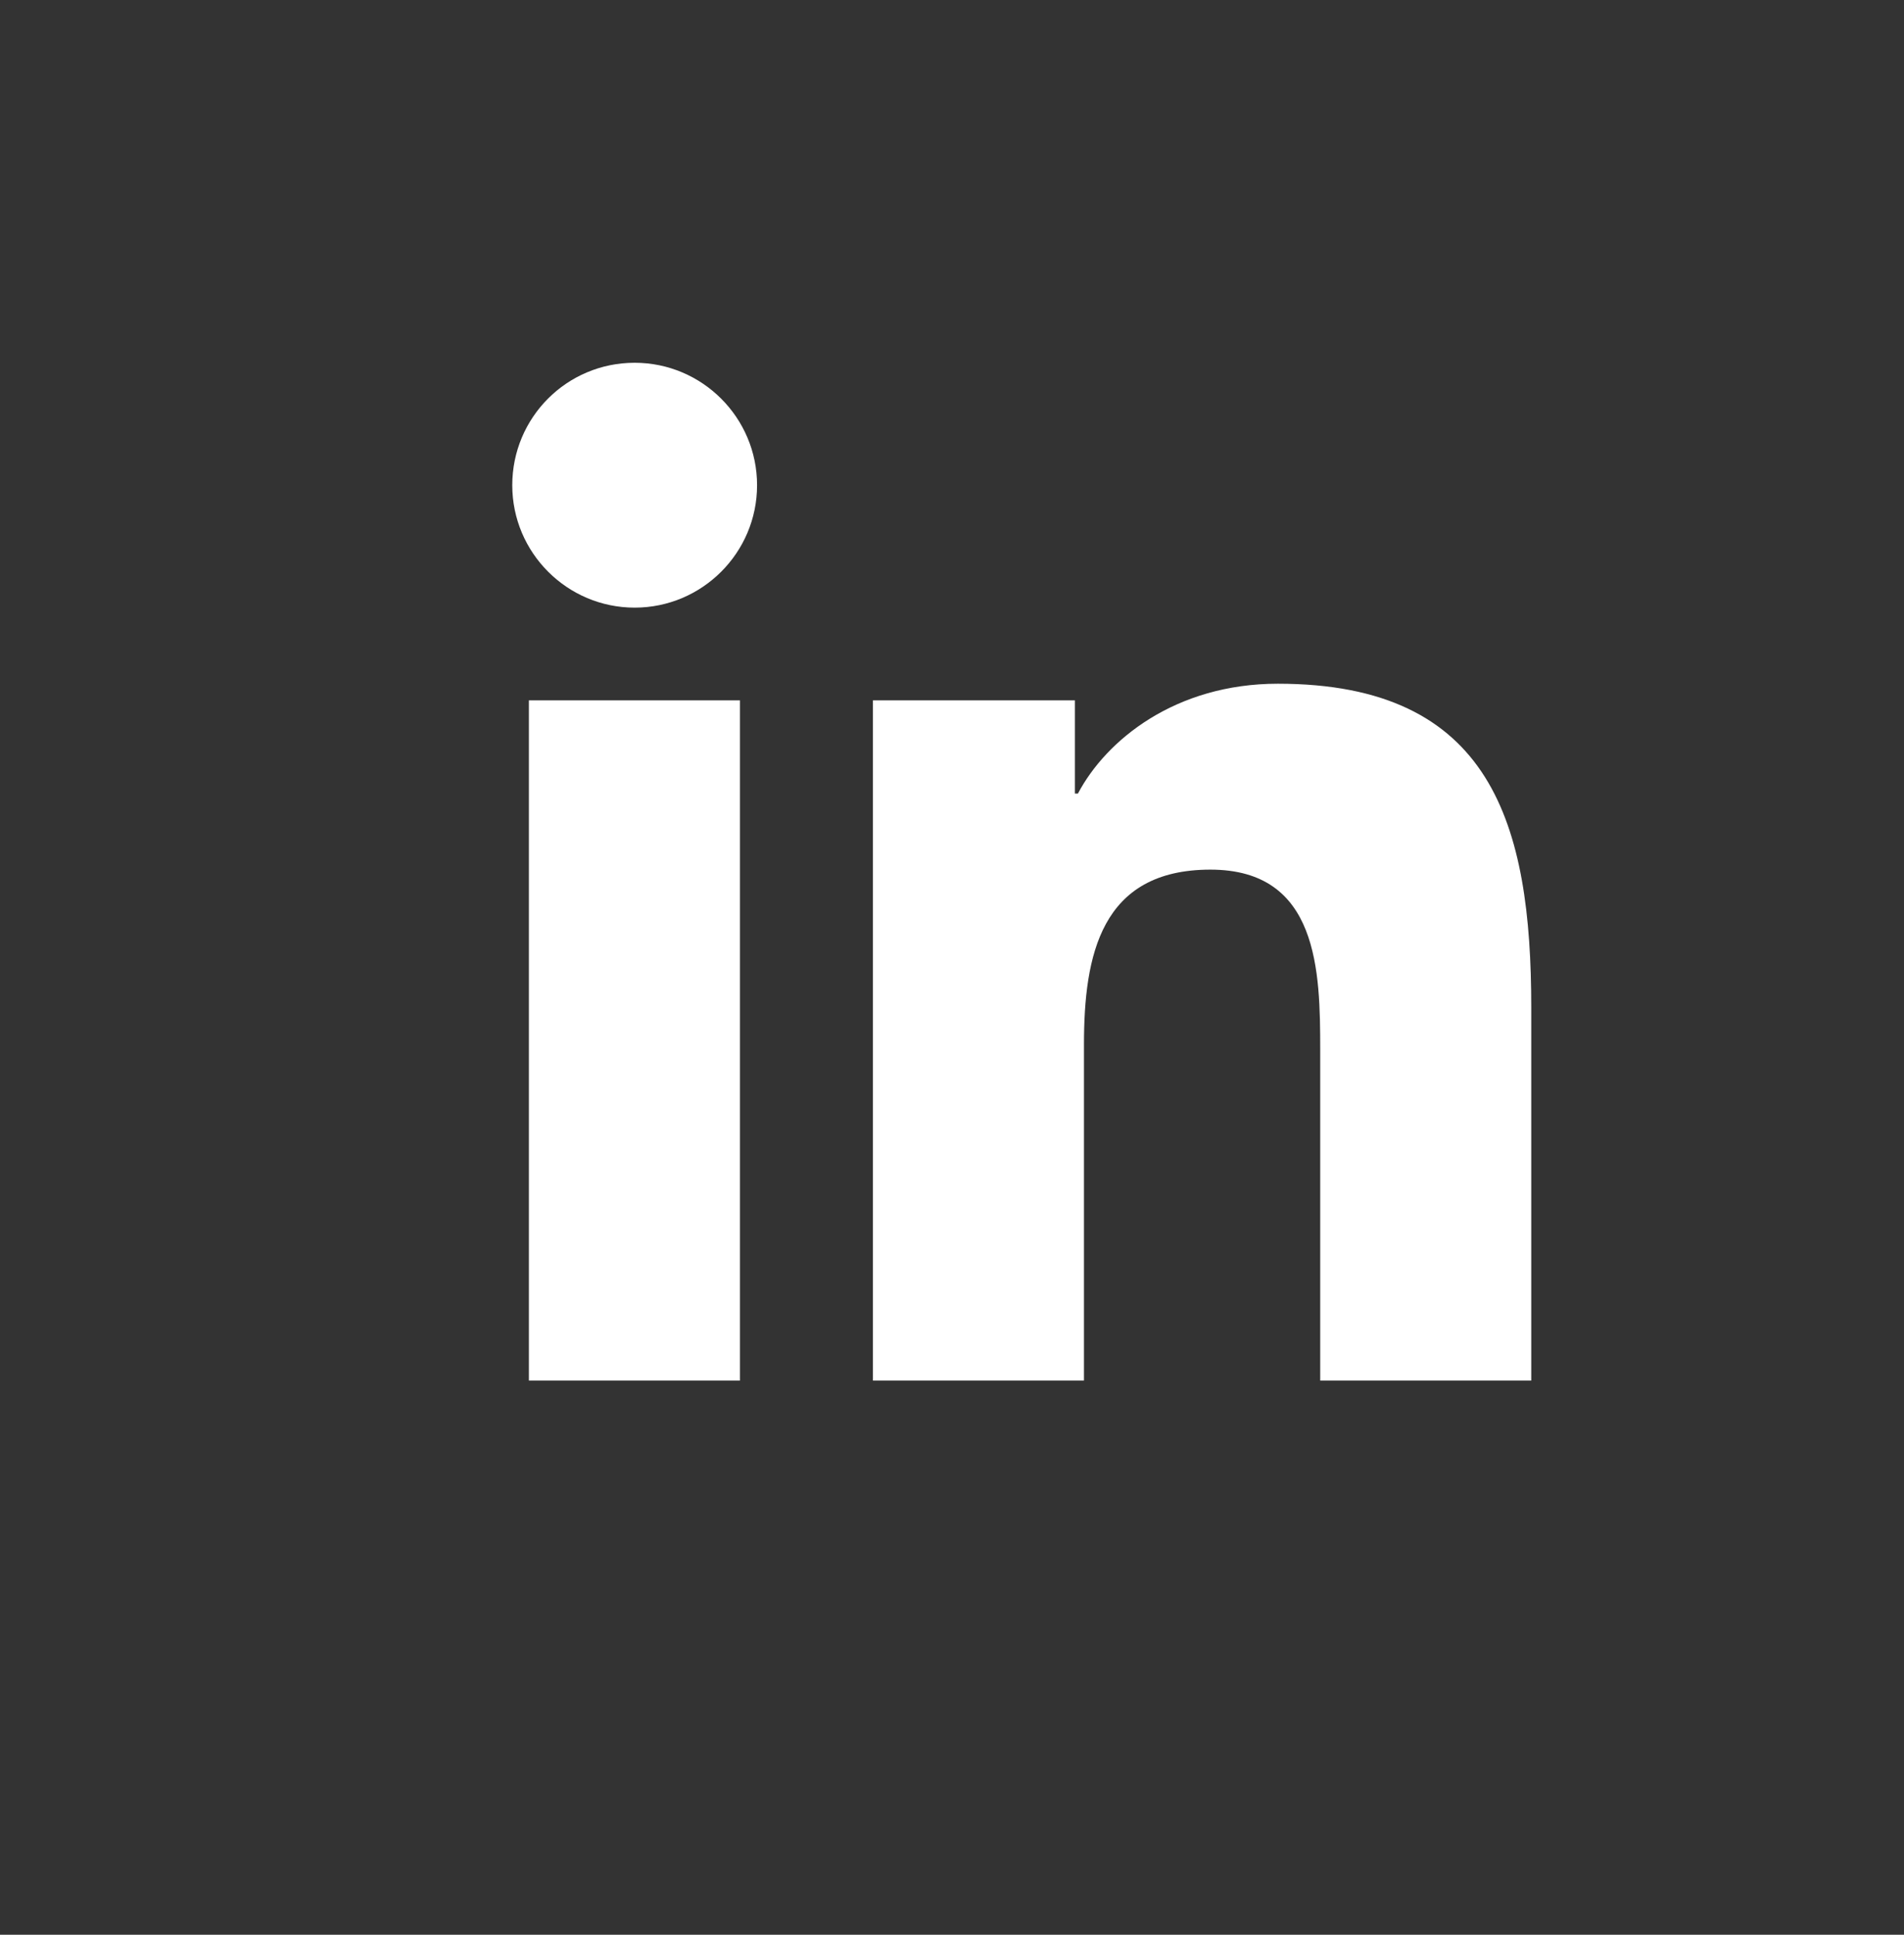
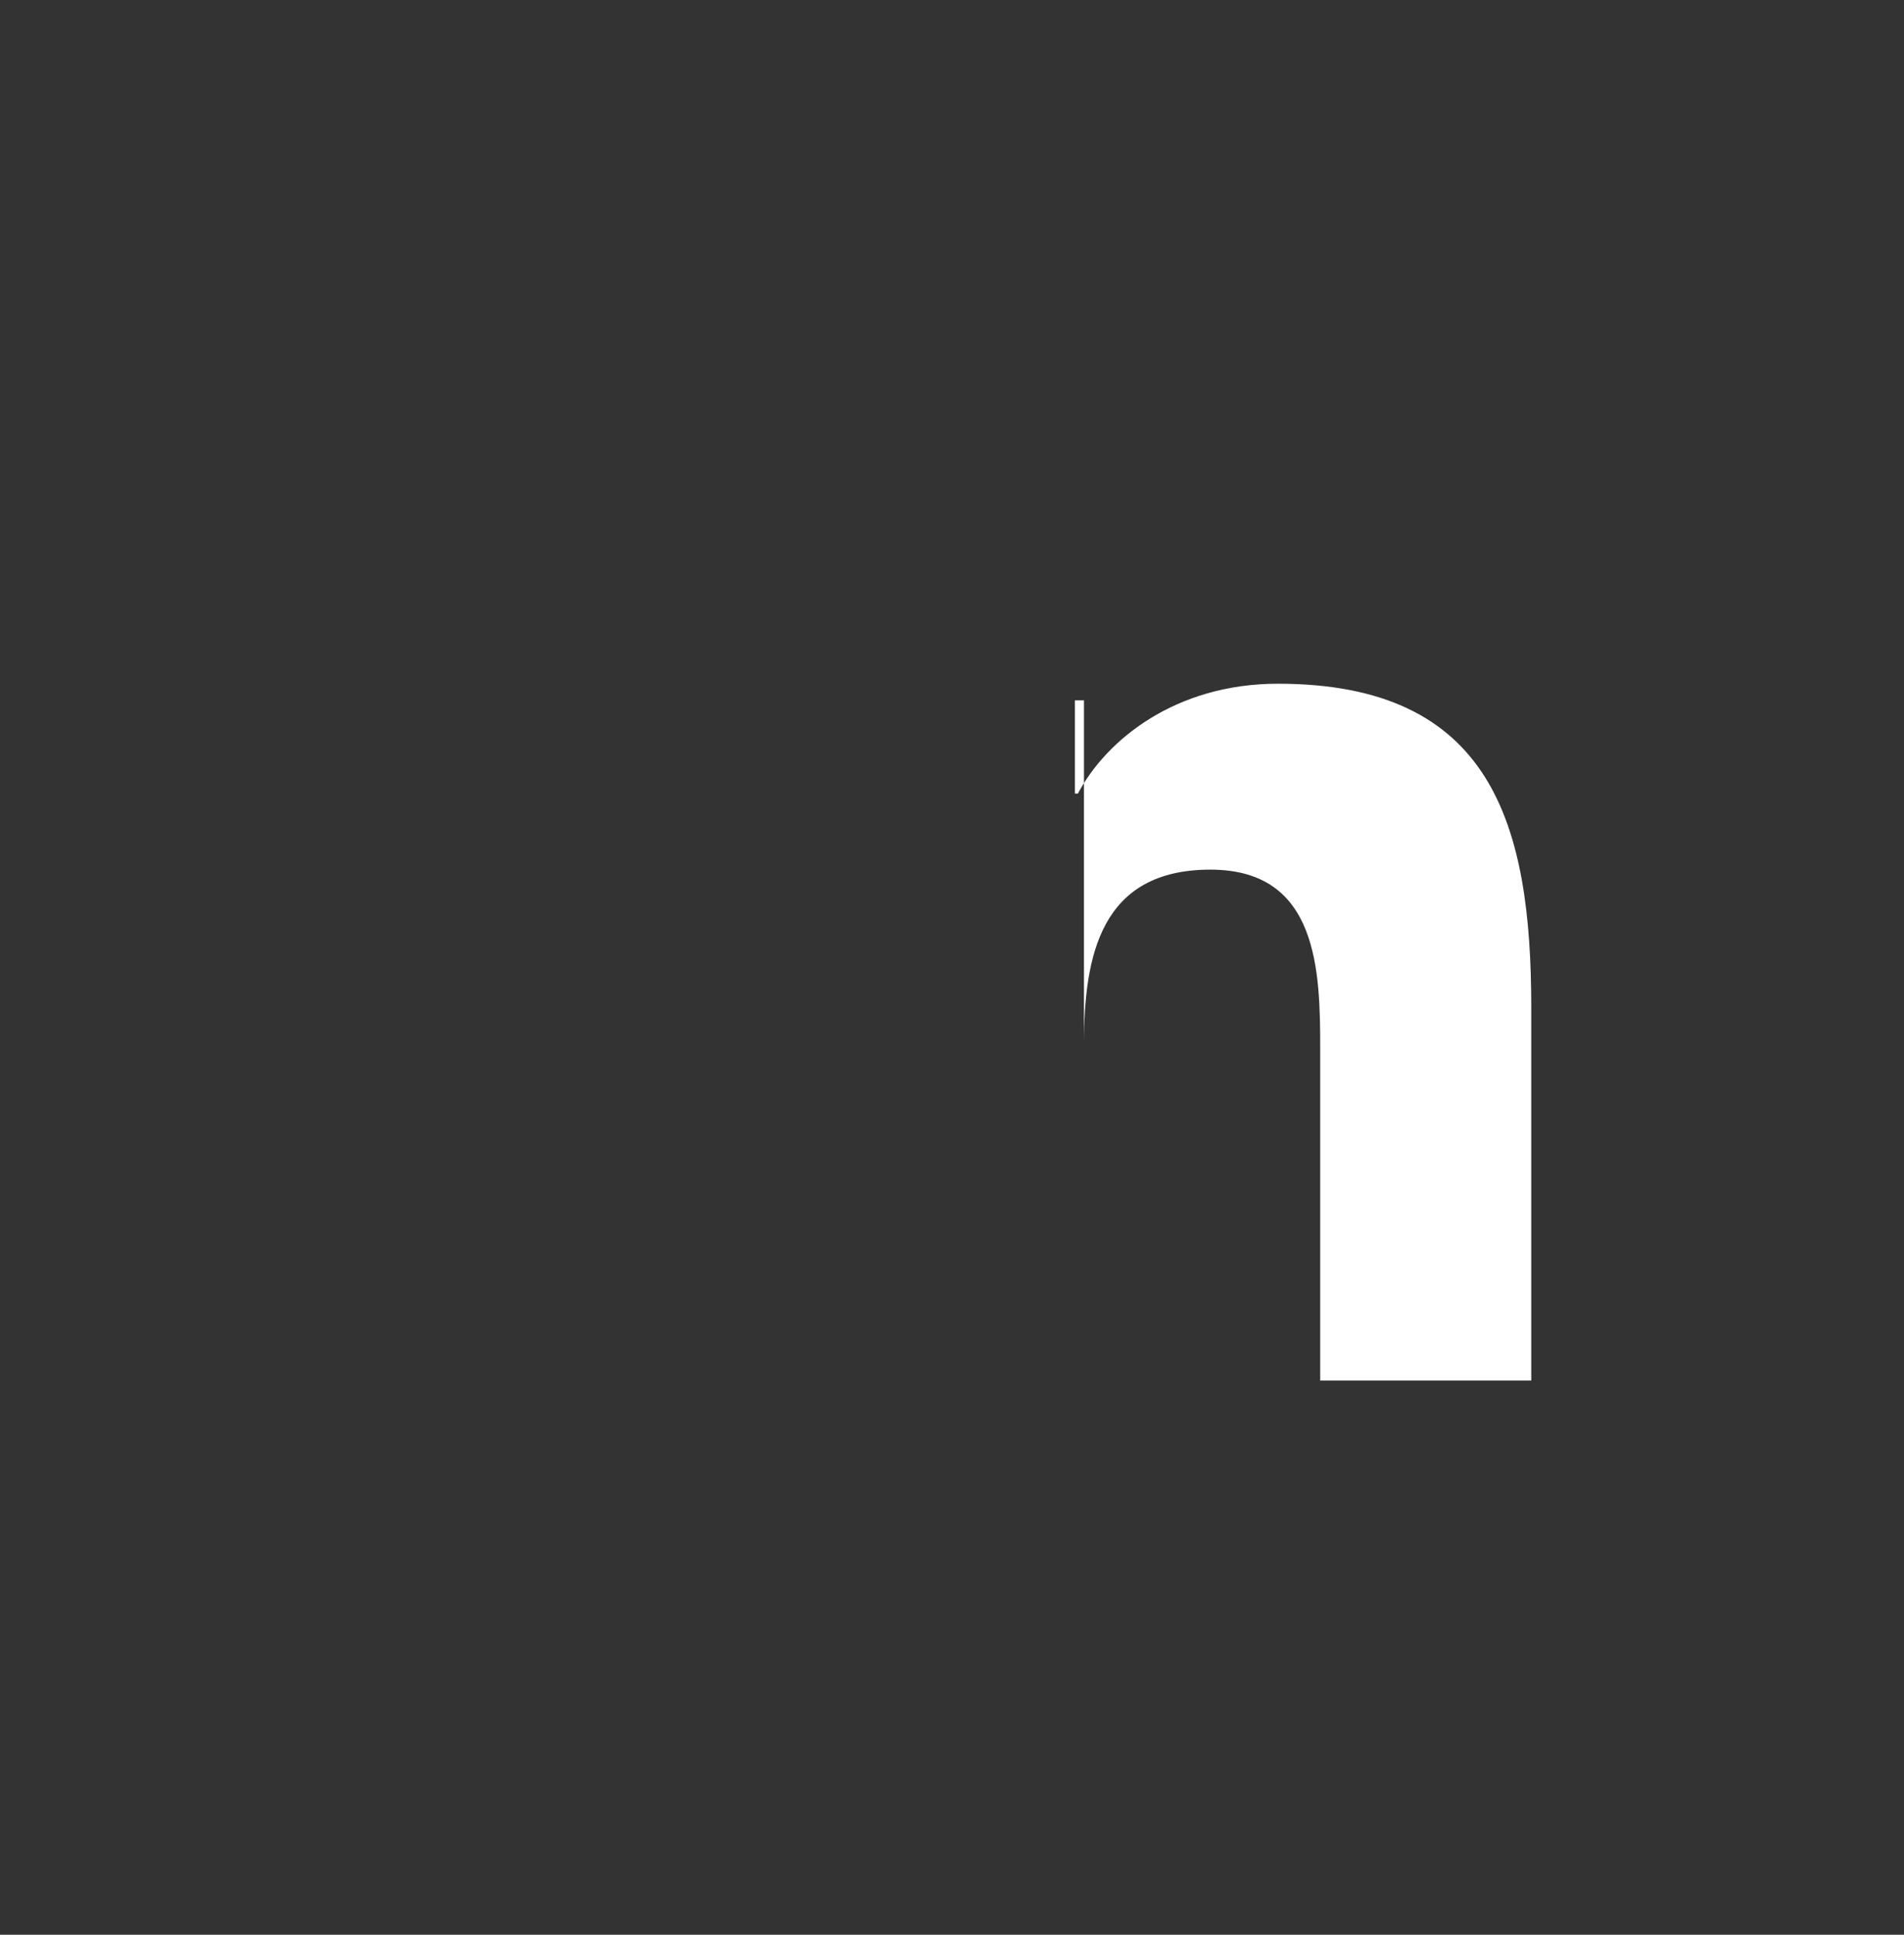
<svg xmlns="http://www.w3.org/2000/svg" version="1.1" id="Layer_1" x="0px" y="0px" viewBox="0 0 378 384" style="enable-background:new 0 0 378 384;" xml:space="preserve">
  <rect x="0" y="0" width="378" height="384" fill="#333333" stroke="none" />
  <style type="text/css">
	.st0{fill:#00B4FF;}
	.st1{fill:#DBF4FF;}
	.st2{fill:url(#);}
	.st3{fill:#97CAFE;}
	.st4{fill:#BEE1FE;stroke:url(#);stroke-width:2.835;stroke-miterlimit:10;}
	.st5{fill:#94C9FE;}
	.st6{fill:#BEE1FE;stroke:url(#);stroke-width:2.702;stroke-miterlimit:10;}
	.st7{fill:#FFFFFF;stroke:url(#);stroke-width:1.351;stroke-miterlimit:10;}
	.st8{fill:#95C9FF;}
	.st9{fill:none;stroke:url(#);stroke-width:2.747;stroke-linecap:round;stroke-linejoin:round;stroke-miterlimit:10;}
	.st10{fill:#D1D3D4;}
	.st11{fill:#8DC63F;stroke:url(#);stroke-width:2.835;stroke-miterlimit:10;}
	.st12{fill:#39B54A;}
	.st13{fill:#57B0FF;stroke:url(#);stroke-width:2.835;stroke-miterlimit:10;}
	.st14{fill:#EFEFEF;stroke:url(#);stroke-width:2.835;stroke-miterlimit:10;}
	.st15{fill:#FFFFFF;}
	.st16{fill:#57B0FF;}
	.st17{fill:#FFFFFF;stroke:#E6E7E8;stroke-width:1.406;stroke-miterlimit:10;}
	.st18{fill:#F1F2F2;}
	.st19{fill:#8DC63F;}
	.st20{fill:none;stroke:url(#);stroke-width:1.984;stroke-linecap:round;stroke-linejoin:round;stroke-miterlimit:10;}
	.st21{fill:none;stroke:url(#);stroke-width:1.984;stroke-miterlimit:10;}
	.st22{fill:none;stroke:url(#);stroke-width:2.335;stroke-miterlimit:10;}
	.st23{fill:none;stroke:url(#);stroke-width:3.48;stroke-miterlimit:10;}
	.st24{fill:none;stroke:url(#);stroke-width:2.436;stroke-miterlimit:10;}
	.st25{fill:none;stroke:url(#);stroke-width:3.48;stroke-linecap:round;stroke-linejoin:round;stroke-miterlimit:10;}
	.st26{fill:#FFFFFF;stroke:url(#);stroke-width:3.48;stroke-linecap:round;stroke-linejoin:round;stroke-miterlimit:10;}
	.st27{fill:#FFFFFF;stroke:url(#);stroke-width:3.48;stroke-miterlimit:10;}
	.st28{fill:none;stroke:url(#);stroke-width:2.279;stroke-linecap:round;stroke-linejoin:round;stroke-miterlimit:10;}
	.st29{fill:#BEE1FE;stroke:url(#);stroke-width:4.348;stroke-miterlimit:10;}
	.st30{fill:none;stroke:#ED1C24;stroke-width:4.568;stroke-linecap:round;stroke-linejoin:round;stroke-miterlimit:10;}
	.st31{fill:none;stroke:url(#);stroke-width:3.925;stroke-linecap:round;stroke-linejoin:round;stroke-miterlimit:10;}
	.st32{fill:none;stroke:url(#);stroke-width:4.568;stroke-linecap:round;stroke-linejoin:round;stroke-miterlimit:10;}
	.st33{fill:#BEE1FE;stroke:url(#);stroke-width:2.554;stroke-miterlimit:10;}
	.st34{fill:#BEE1FE;stroke:url(#);stroke-width:2.434;stroke-miterlimit:10;}
	.st35{fill:#FFFFFF;stroke:url(#);stroke-width:1.217;stroke-miterlimit:10;}
	.st36{fill:none;stroke:#8DC63F;stroke-width:5.107;stroke-linecap:round;stroke-linejoin:round;stroke-miterlimit:10;}
	.st37{fill:none;stroke:url(#);stroke-width:1.649;stroke-linecap:round;stroke-linejoin:round;stroke-miterlimit:10;}
	.st38{fill:#BEE1FE;stroke:url(#);stroke-width:2.246;stroke-miterlimit:10;}
	.st39{fill:#FFFFFF;stroke:url(#);stroke-width:2.356;stroke-miterlimit:10;}
	.st40{fill:#1B75BC;}
	.st41{fill:#EFEFEF;}
	.st42{fill:#F7F7F7;}
	
		.st43{fill:none;stroke:url(#);stroke-width:2.84;stroke-linecap:round;stroke-linejoin:round;stroke-miterlimit:10;stroke-dasharray:11.361;}
	.st44{fill:none;stroke:url(#);stroke-width:1.371;stroke-miterlimit:10;}
	.st45{fill:none;stroke:url(#);stroke-width:0.925;stroke-linecap:round;stroke-linejoin:round;stroke-miterlimit:10;}
	.st46{fill:none;stroke:url(#);stroke-width:1.371;stroke-linecap:round;stroke-linejoin:round;stroke-miterlimit:10;}
	.st47{fill:none;stroke:url(#);stroke-width:2.135;stroke-miterlimit:10;}
	.st48{fill:#FFFFFF;stroke:url(#);stroke-width:1.204;stroke-miterlimit:10;}
	.st49{fill:#F7941D;stroke:url(#);stroke-width:2.468;stroke-miterlimit:10;}
	.st50{fill:#FBB040;}
	.st51{fill:#57B0FF;stroke:url(#);stroke-width:2.465;stroke-miterlimit:10;}
	.st52{fill:#EFEFEF;stroke:url(#);stroke-width:2.465;stroke-miterlimit:10;}
	.st53{fill:#FFFFFF;stroke:#E6E7E8;stroke-width:0.6;stroke-miterlimit:10;}
	.st54{fill:#FFFFFF;stroke:#E6E7E8;stroke-width:0.604;stroke-miterlimit:10;}
	.st55{fill:#F7941D;}
	.st56{fill:#FFFFFF;stroke:#E6E7E8;stroke-width:0.611;stroke-miterlimit:10;}
	.st57{fill:none;stroke:url(#);stroke-width:2.531;stroke-miterlimit:10;}
	.st58{fill:none;stroke:url(#);stroke-width:2.531;stroke-linecap:round;stroke-linejoin:round;stroke-miterlimit:10;}
	.st59{fill:#F7941D;stroke:url(#);stroke-width:2.219;stroke-miterlimit:10;}
	
		.st60{fill:none;stroke:url(#);stroke-width:3.943;stroke-linecap:round;stroke-linejoin:round;stroke-miterlimit:10;stroke-dasharray:15.773;}
	
		.st61{fill:none;stroke:url(#);stroke-width:1.669;stroke-linecap:round;stroke-linejoin:round;stroke-miterlimit:10;stroke-dasharray:13.264;}
	.st62{fill:none;stroke:url(#);stroke-width:3.012;stroke-linecap:round;stroke-linejoin:round;stroke-miterlimit:10;}
	.st63{fill:#BEE1FE;stroke:url(#);stroke-width:2.715;stroke-miterlimit:10;}
	.st64{fill:#BEE1FE;stroke:url(#);stroke-width:2.589;stroke-miterlimit:10;}
	.st65{fill:#57B0FF;stroke:url(#);stroke-width:2.647;stroke-miterlimit:10;}
	.st66{fill:#FFFFFF;stroke:url(#);stroke-width:1.984;stroke-miterlimit:10;}
	.st67{fill:none;stroke:url(#);stroke-width:2.988;stroke-miterlimit:10;}
	.st68{fill:none;stroke:url(#);stroke-width:2.988;stroke-linecap:round;stroke-linejoin:round;stroke-miterlimit:10;}
	.st69{fill:none;stroke:#D1D3D4;stroke-width:0.483;stroke-miterlimit:10;}
	.st70{fill:none;stroke:#F7941D;stroke-width:1.393;stroke-miterlimit:10;}
	.st71{fill:#F7941D;stroke:#F7941D;stroke-miterlimit:10;}
	.st72{fill:#ED1C24;}
	.st73{fill:none;stroke:#FBB040;stroke-width:1.393;stroke-miterlimit:10;}
	.st74{fill:#FBB040;stroke:#FBB040;stroke-miterlimit:10;}
	.st75{clip-path:url(#XMLID_3_);}
	.st76{fill:#58595B;stroke:#58595B;stroke-width:0.461;stroke-miterlimit:10;}
	.st77{fill:none;stroke:#58595B;stroke-width:0.789;stroke-miterlimit:10;}
	.st78{fill:#00A551;}
	.st79{fill:#F7941D;stroke:#FBB040;stroke-width:3.546;stroke-linecap:round;stroke-miterlimit:10;}
	.st80{fill:#EC1C24;}
	.st81{fill:none;stroke:#F7941D;stroke-width:3.383;stroke-miterlimit:10;}
	.st82{fill:#DBF4FF;stroke:url(#);stroke-width:0.288;stroke-miterlimit:10;}
	.st83{fill:none;stroke:url(#);stroke-width:2.397;stroke-linecap:round;stroke-linejoin:round;stroke-miterlimit:10;}
	.st84{fill:#BEE1FE;stroke:url(#);stroke-width:2.7;stroke-miterlimit:10;}
	.st85{fill:#FEFEFE;stroke:#BCBEC0;stroke-width:2.742;stroke-miterlimit:10;}
	.st86{fill:#58595B;stroke:#BCBEC0;stroke-width:2.338;stroke-linecap:round;stroke-linejoin:round;stroke-miterlimit:10;}
	.st87{fill:none;stroke:#BCBEC0;stroke-width:2.338;stroke-linecap:round;stroke-linejoin:round;stroke-miterlimit:10;}
	.st88{fill:#A7A9AC;}
	.st89{fill:none;stroke:#A7A9AC;stroke-width:3.753;stroke-miterlimit:10;}
	.st90{fill:none;stroke:url(#);stroke-width:1.89;stroke-linecap:round;stroke-linejoin:round;stroke-miterlimit:10;}
	
		.st91{fill:none;stroke:url(#);stroke-width:1.328;stroke-linecap:round;stroke-linejoin:round;stroke-miterlimit:10;stroke-dasharray:8.957;}
	.st92{fill:#FFFFFF;stroke:url(#);stroke-width:11.343;stroke-miterlimit:10;}
	.st93{fill:#FFFFFF;stroke:url(#);stroke-width:11.343;stroke-linecap:round;stroke-linejoin:round;stroke-miterlimit:10;}
	.st94{fill:#97CAFE;stroke:url(#);stroke-width:2.835;stroke-miterlimit:10;}
	.st95{fill:#FBB040;stroke:url(#);stroke-width:2.589;stroke-miterlimit:10;}
	.st96{fill:#DBF4FF;stroke:url(#);stroke-width:0.567;stroke-miterlimit:10;}
	.st97{fill:#FFFFFF;stroke:#E6E7E8;stroke-width:0.721;stroke-miterlimit:10;}
	.st98{fill:#FFFFFF;stroke:#E6E7E8;stroke-width:0.435;stroke-miterlimit:10;}
	
		.st99{fill:none;stroke:url(#);stroke-width:2.706;stroke-linecap:round;stroke-linejoin:round;stroke-miterlimit:10;stroke-dasharray:10.826;}
	.st100{fill:#BEE1FE;stroke:url(#);stroke-width:2.098;stroke-miterlimit:10;}
	.st101{fill:none;stroke:url(#);stroke-width:1.64;stroke-miterlimit:10;}
	.st102{fill:#EFEFEF;stroke:url(#);stroke-width:1.915;stroke-miterlimit:10;}
	.st103{fill:none;stroke:url(#);stroke-width:4.455;stroke-linecap:round;stroke-linejoin:round;stroke-miterlimit:10;}
	.st104{fill:none;stroke:#E6E7E8;stroke-width:0.157;stroke-miterlimit:10;}
	.st105{fill:none;stroke:#FFFFFF;stroke-width:0.173;stroke-miterlimit:10;}
	.st106{fill:none;stroke:url(#);stroke-width:0.446;stroke-linecap:round;stroke-linejoin:round;stroke-miterlimit:10;}
	.st107{fill:#FFF100;stroke:url(#);stroke-width:0.446;stroke-linecap:round;stroke-linejoin:round;stroke-miterlimit:10;}
	.st108{fill:none;stroke:#8DC63F;stroke-width:1.296;stroke-miterlimit:10;}
	.st109{fill:none;stroke:#8DC63F;stroke-width:1.296;stroke-miterlimit:10;stroke-dasharray:1.336,1.336;}
	.st110{fill:none;stroke:#8DC63F;stroke-width:1.296;stroke-miterlimit:10;stroke-dasharray:1.33,1.33;}
	.st111{fill:none;stroke:#8DC63F;stroke-width:1.296;stroke-miterlimit:10;stroke-dasharray:1.339,1.339;}
	.st112{fill:none;stroke:#8DC63F;stroke-width:1.296;stroke-miterlimit:10;stroke-dasharray:1.34,1.34;}
	.st113{fill:none;stroke:#8DC63F;stroke-width:1.296;stroke-miterlimit:10;stroke-dasharray:1.329,1.329;}
	.st114{fill:none;stroke:#8DC63F;stroke-width:1.296;stroke-miterlimit:10;stroke-dasharray:1.333,1.333;}
	.st115{fill:none;stroke:#8DC63F;stroke-width:1.296;stroke-miterlimit:10;stroke-dasharray:1.333,1.333;}
	.st116{fill:#DBF4FF;stroke:url(#);stroke-width:1.476;stroke-miterlimit:10;}
	.st117{fill:#BEE1FE;stroke:url(#);stroke-width:2.588;stroke-linecap:round;stroke-linejoin:round;stroke-miterlimit:10;}
	.st118{fill:#DBF4FF;stroke:url(#);stroke-width:0.734;stroke-miterlimit:10;}
	.st119{fill:#FFFFFF;stroke:url(#);stroke-width:2.835;stroke-miterlimit:10;}
	.st120{fill:#8DC63F;stroke:url(#);stroke-width:2.589;stroke-miterlimit:10;}
	
		.st121{fill:none;stroke:url(#);stroke-width:2.643;stroke-linecap:round;stroke-linejoin:round;stroke-miterlimit:10;stroke-dasharray:10.572;}
	.st122{fill:#8DC63F;stroke:url(#);stroke-width:2.382;stroke-miterlimit:10;}
	.st123{fill:#97CAFE;stroke:url(#);stroke-width:2.835;stroke-linecap:round;stroke-linejoin:round;stroke-miterlimit:10;}
	.st124{fill:#8BC53F;}
	.st125{fill:#00ADEE;}
	.st126{fill:#F6921E;}
	.st127{clip-path:url(#SVGID_2_);fill:#314588;}
	.st128{clip-path:url(#SVGID_2_);fill:#FFFFFF;}
	.st129{clip-path:url(#SVGID_2_);fill:#9F1330;}
	.st130{clip-path:url(#SVGID_4_);fill:#FFFFFF;}
	.st131{clip-path:url(#SVGID_4_);fill:#2C6949;}
	.st132{clip-path:url(#SVGID_4_);fill:#BC0030;}
	.st133{clip-path:url(#SVGID_4_);}
	.st134{clip-path:url(#SVGID_6_);fill:#A5AB72;}
	.st135{clip-path:url(#SVGID_6_);fill:#E4A532;}
	.st136{clip-path:url(#SVGID_6_);fill:#767334;}
	.st137{clip-path:url(#SVGID_6_);fill:#C3C6A4;}
	.st138{clip-path:url(#SVGID_6_);fill:#232832;}
	.st139{clip-path:url(#SVGID_6_);fill:#FFFFFF;}
	.st140{clip-path:url(#SVGID_6_);fill:#EEC747;}
	.st141{clip-path:url(#SVGID_6_);fill:#907C35;}
	.st142{clip-path:url(#SVGID_6_);fill:#A46F32;}
	.st143{clip-path:url(#SVGID_6_);fill:#7C6C31;}
	.st144{clip-path:url(#SVGID_6_);fill:#F2C948;}
	.st145{clip-path:url(#SVGID_6_);fill:#6B5C2B;}
	.st146{clip-path:url(#SVGID_6_);fill:#42441F;}
	.st147{clip-path:url(#SVGID_6_);fill:#F2C949;}
	.st148{clip-path:url(#SVGID_6_);fill:#A28B38;}
	.st149{clip-path:url(#SVGID_6_);fill:#99A069;}
	.st150{clip-path:url(#SVGID_6_);fill:#707837;}
	.st151{clip-path:url(#SVGID_6_);fill:#2C694A;}
	.st152{clip-path:url(#SVGID_6_);fill:#BB1033;}
	.st153{clip-path:url(#SVGID_6_);fill:#60C0D9;}
	.st154{clip-path:url(#SVGID_6_);fill:#3771A3;}
	.st155{clip-path:url(#SVGID_6_);fill:#ECA757;}
	.st156{clip-path:url(#SVGID_6_);fill:#883129;}
	.st157{clip-path:url(#SVGID_6_);fill:#272425;}
	.st158{clip-path:url(#SVGID_6_);fill:#93BCBC;}
	.st159{clip-path:url(#SVGID_6_);fill:#26554F;}
	.st160{clip-path:url(#SVGID_6_);fill:#3C8386;}
	.st161{clip-path:url(#SVGID_8_);fill:url(#SVGID_9_);}
	.st162{clip-path:url(#SVGID_11_);fill:#A28B38;}
	.st163{clip-path:url(#SVGID_11_);fill:#F2C949;}
	.st164{clip-path:url(#SVGID_11_);fill:#DF5072;}
	.st165{clip-path:url(#SVGID_13_);fill:url(#SVGID_14_);}
	.st166{clip-path:url(#SVGID_16_);fill:#A28B38;}
	.st167{clip-path:url(#SVGID_16_);fill:#D6153E;}
	.st168{clip-path:url(#SVGID_16_);fill:#F0E32A;}
	.st169{clip-path:url(#SVGID_16_);fill:#854729;}
	.st170{clip-path:url(#SVGID_16_);fill:#A06C32;}
	.st171{clip-path:url(#SVGID_16_);fill:#4A2D1D;}
	.st172{clip-path:url(#SVGID_16_);fill:#C8A369;}
	.st173{clip-path:url(#SVGID_16_);fill:#844629;}
	.st174{clip-path:url(#SVGID_16_);fill:#767334;}
	.st175{clip-path:url(#SVGID_16_);fill:#252525;}
	.st176{clip-path:url(#SVGID_16_);fill:#EEC747;}
	.st177{clip-path:url(#SVGID_16_);fill:#907C35;}
	.st178{clip-path:url(#SVGID_16_);fill:#252725;}
	.st179{clip-path:url(#SVGID_16_);fill:#4B433C;}
	.st180{clip-path:url(#SVGID_16_);fill:#774026;}
	.st181{clip-path:url(#SVGID_16_);fill:#A57132;}
	.st182{clip-path:url(#SVGID_16_);fill:#583C24;}
	.st183{clip-path:url(#SVGID_16_);fill:#804428;}
	.st184{clip-path:url(#SVGID_16_);fill:#32281E;}
	.st185{clip-path:url(#SVGID_16_);fill:#242626;}
	.st186{clip-path:url(#SVGID_16_);fill:#583A20;}
	.st187{clip-path:url(#SVGID_16_);fill:#1D1D1D;}
	.st188{clip-path:url(#SVGID_16_);fill:#453C31;}
	.st189{clip-path:url(#SVGID_16_);fill:#D1AB6E;}
	.st190{clip-path:url(#SVGID_16_);fill:#7F4F28;}
	.st191{clip-path:url(#SVGID_16_);fill:#A67032;}
	.st192{clip-path:url(#SVGID_16_);fill:#664121;}
	.st193{clip-path:url(#SVGID_16_);fill:#FFFFFF;}
	.st194{clip-path:url(#SVGID_16_);fill:#E06A2A;}
	.st195{clip-path:url(#SVGID_16_);}
	.st196{clip-path:url(#SVGID_16_);fill:#D2D1C8;}
	.st197{clip-path:url(#SVGID_16_);fill:#664322;}
	.st198{clip-path:url(#SVGID_16_);fill:#B37F36;}
	.st199{clip-path:url(#SVGID_16_);fill:#EFC745;}
	.st200{clip-path:url(#SVGID_16_);fill:#F9F2D7;}
	.st201{clip-path:url(#SVGID_16_);fill:#F8E9AE;}
	.st202{clip-path:url(#SVGID_16_);fill:#4E392A;}
	.st203{clip-path:url(#SVGID_16_);fill:#81512A;}
	.st204{clip-path:url(#SVGID_16_);fill:#F2C948;}
	.st205{clip-path:url(#SVGID_16_);fill:#7C6C31;}
	.st206{clip-path:url(#SVGID_16_);fill:#A5AB72;}
	.st207{clip-path:url(#SVGID_18_);fill:url(#SVGID_19_);}
	.st208{clip-path:url(#SVGID_21_);fill:#CB001C;}
	.st209{clip-path:url(#SVGID_21_);fill:#FFFFFF;}
	.st210{clip-path:url(#SVGID_21_);fill:#2A3560;}
</style>
  <g>
-     <path class="st15" d="M105,139h41.9V274H105V139z M126,72c13.4,0,24.3,10.9,24.3,24.3c0,13.4-10.9,24.3-24.3,24.3   c-13.4,0-24.3-10.9-24.3-24.3C101.7,82.9,112.5,72,126,72" />
-     <path class="st15" d="M173.2,139h40.2v18.5h0.6c5.6-10.6,19.3-21.8,39.7-21.8c42.5,0,50.3,27.9,50.3,64.3v74h-41.9v-65.6   c0-15.6-0.3-35.8-21.8-35.8c-21.8,0-25.1,17.1-25.1,34.7V274h-41.9V139z" />
+     <path class="st15" d="M173.2,139h40.2v18.5h0.6c5.6-10.6,19.3-21.8,39.7-21.8c42.5,0,50.3,27.9,50.3,64.3v74h-41.9v-65.6   c0-15.6-0.3-35.8-21.8-35.8c-21.8,0-25.1,17.1-25.1,34.7V274V139z" />
  </g>
</svg>